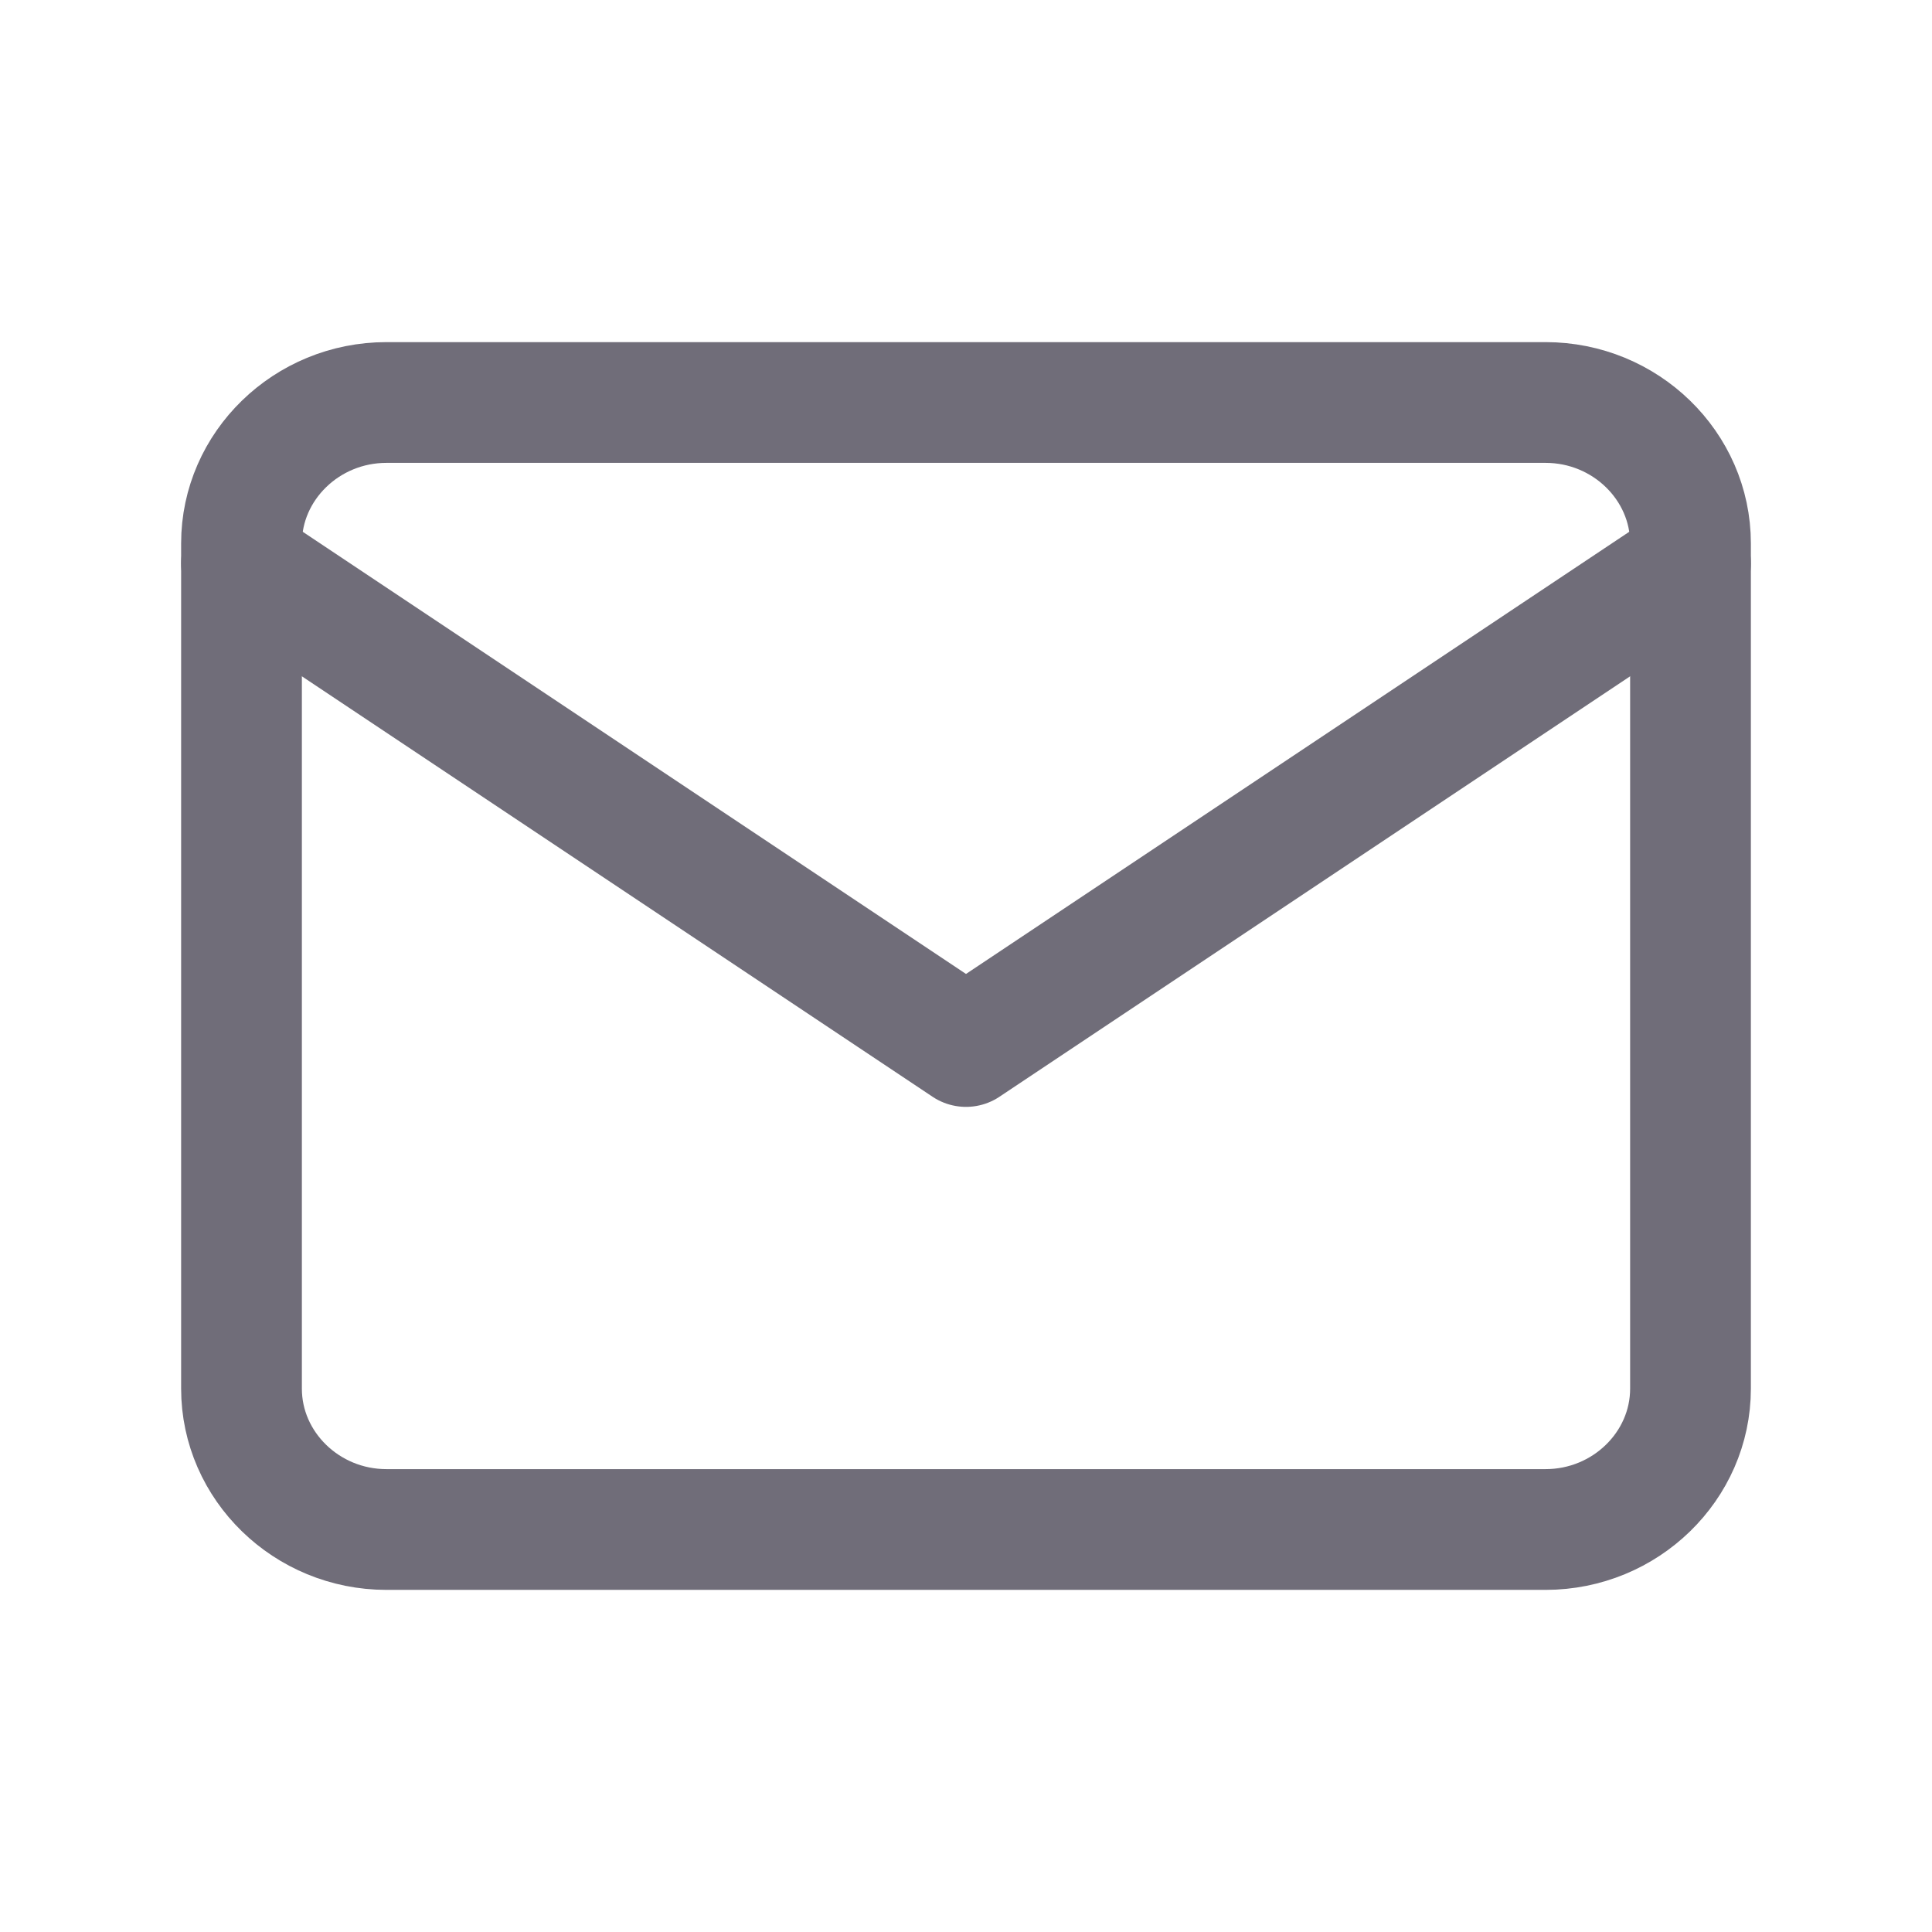
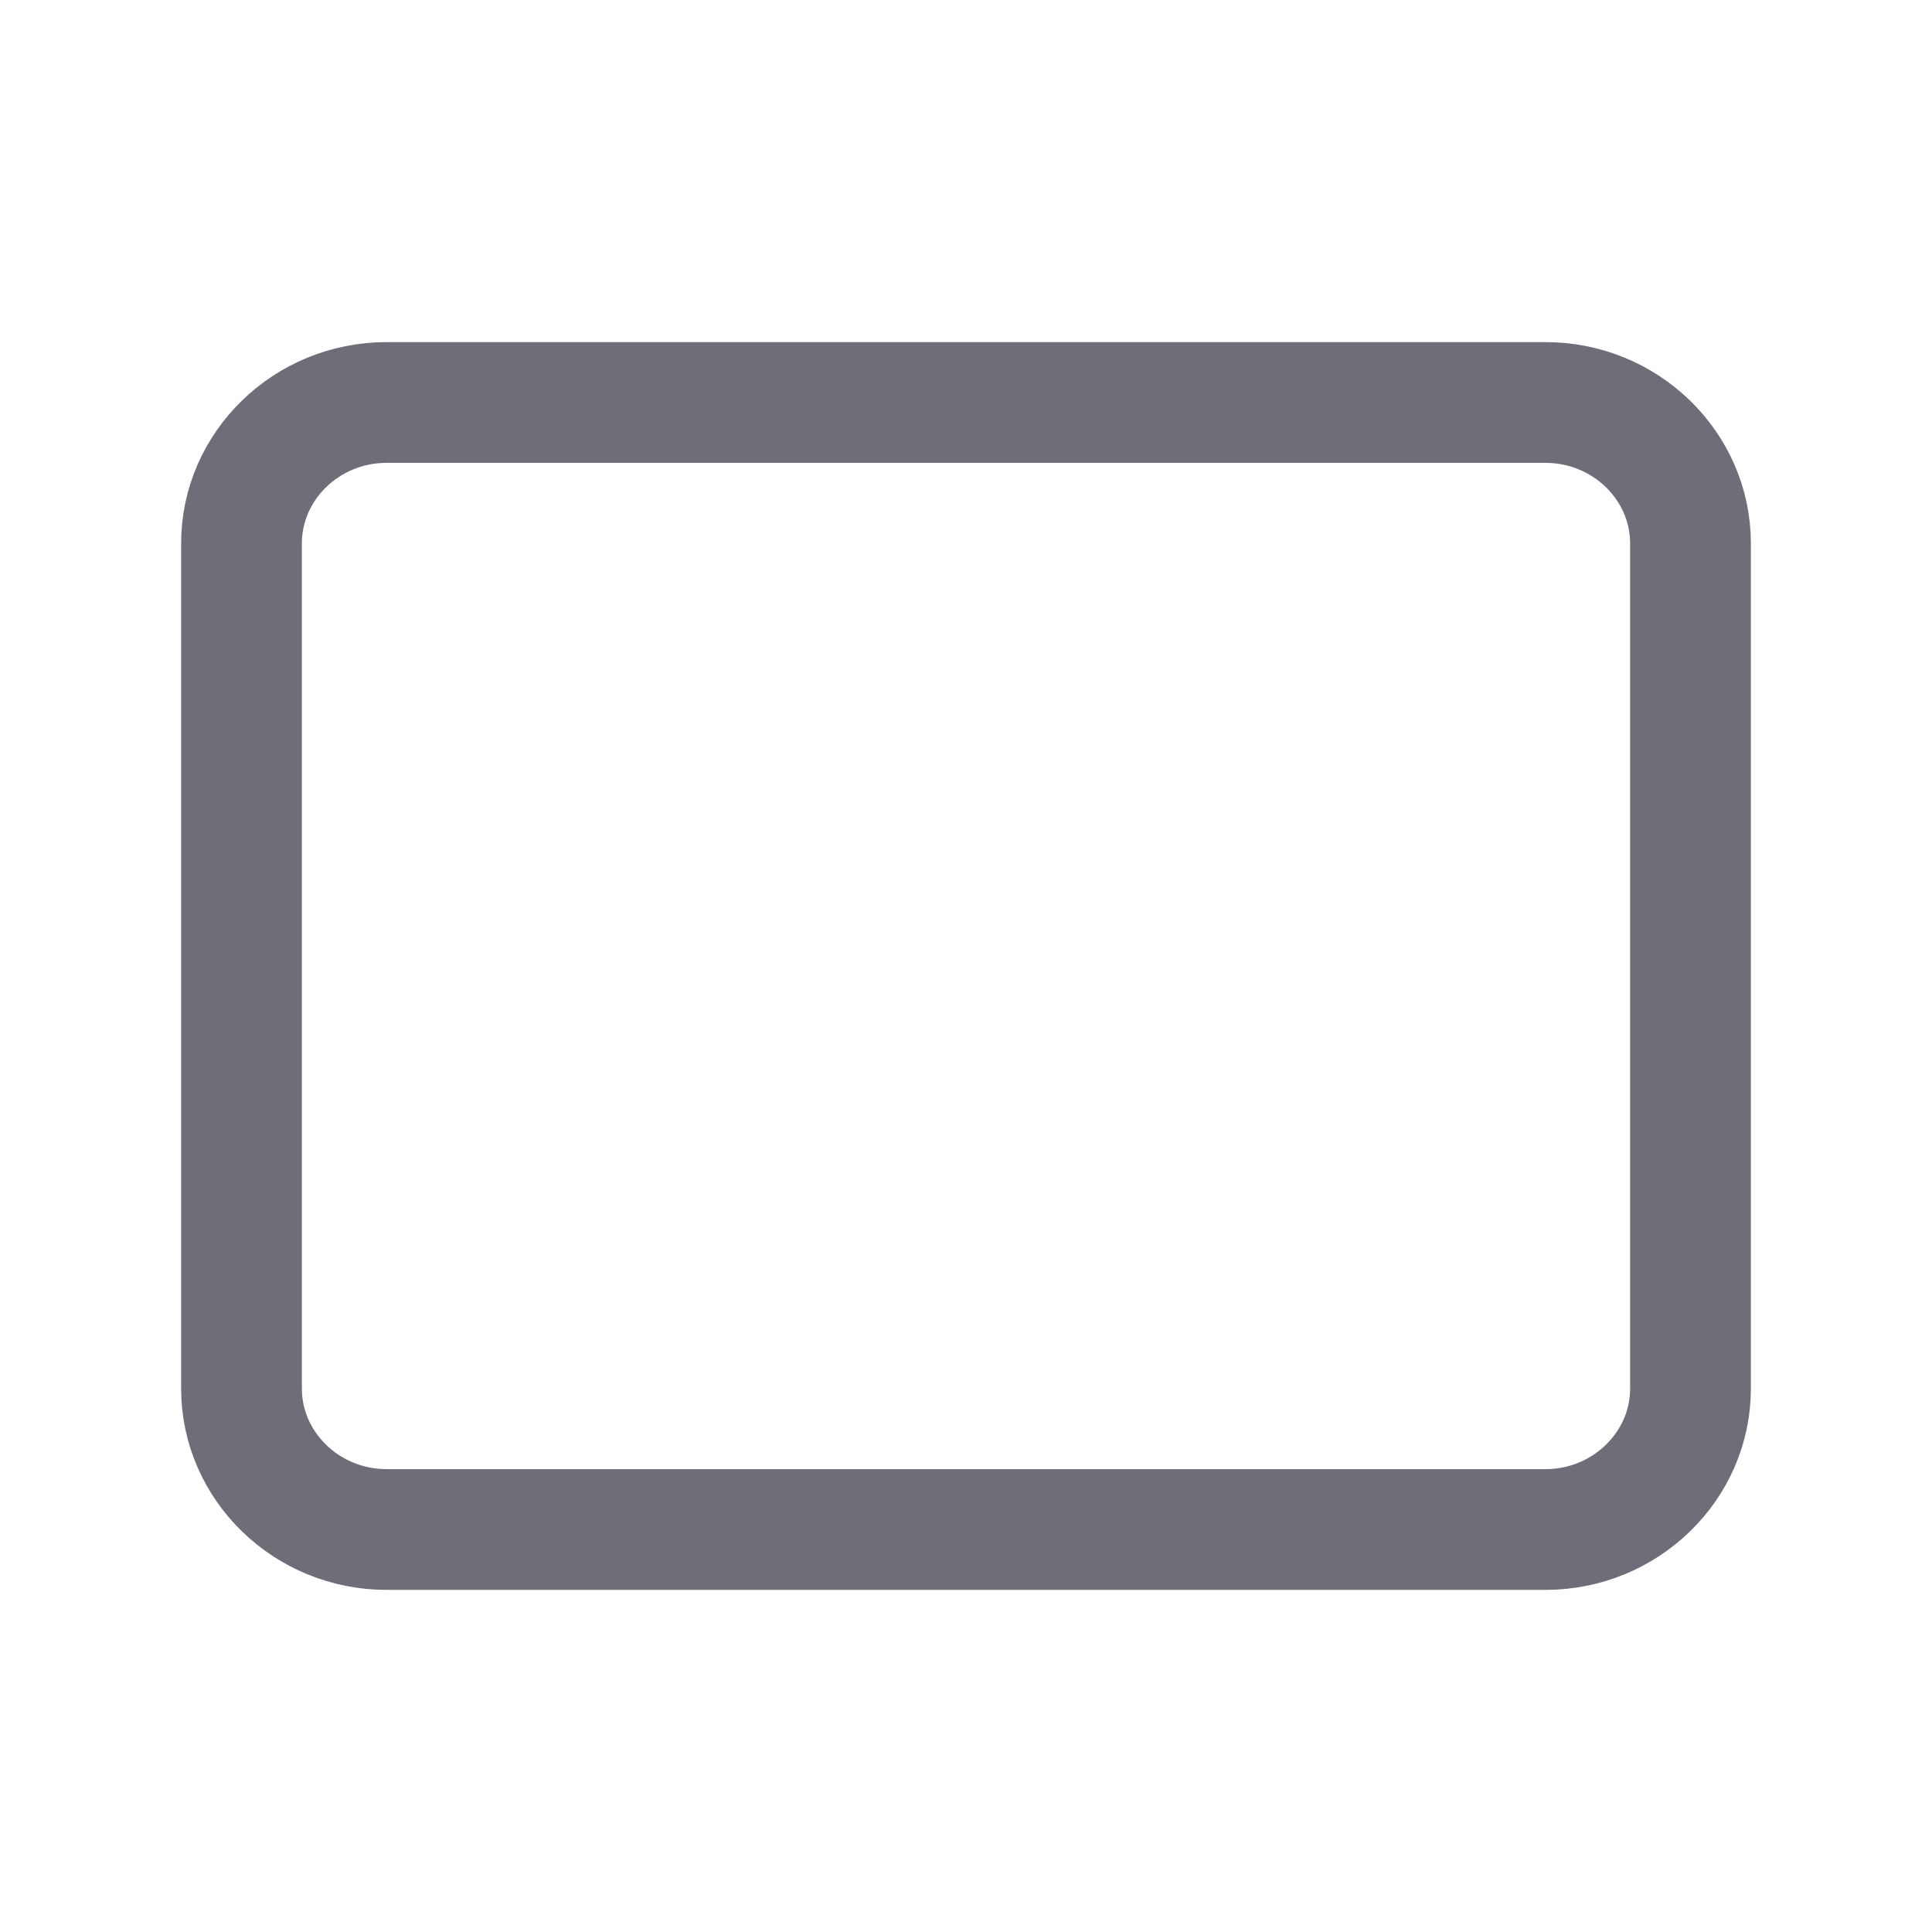
<svg xmlns="http://www.w3.org/2000/svg" width="24" height="24" viewBox="0 0 24 24" fill="none">
  <path d="M4.8 5H19.2C20.19 5 21 5.787 21 6.75V17.25C21 18.212 20.19 19 19.2 19H4.8C3.81 19 3 18.212 3 17.25V6.75C3 5.787 3.81 5 4.8 5Z" stroke="#706D79" stroke-width="1.5" stroke-linecap="round" stroke-linejoin="round" />
-   <path d="M21 7L12 13L3 7" stroke="#706D79" stroke-width="1.5" stroke-linecap="round" stroke-linejoin="round" />
</svg>